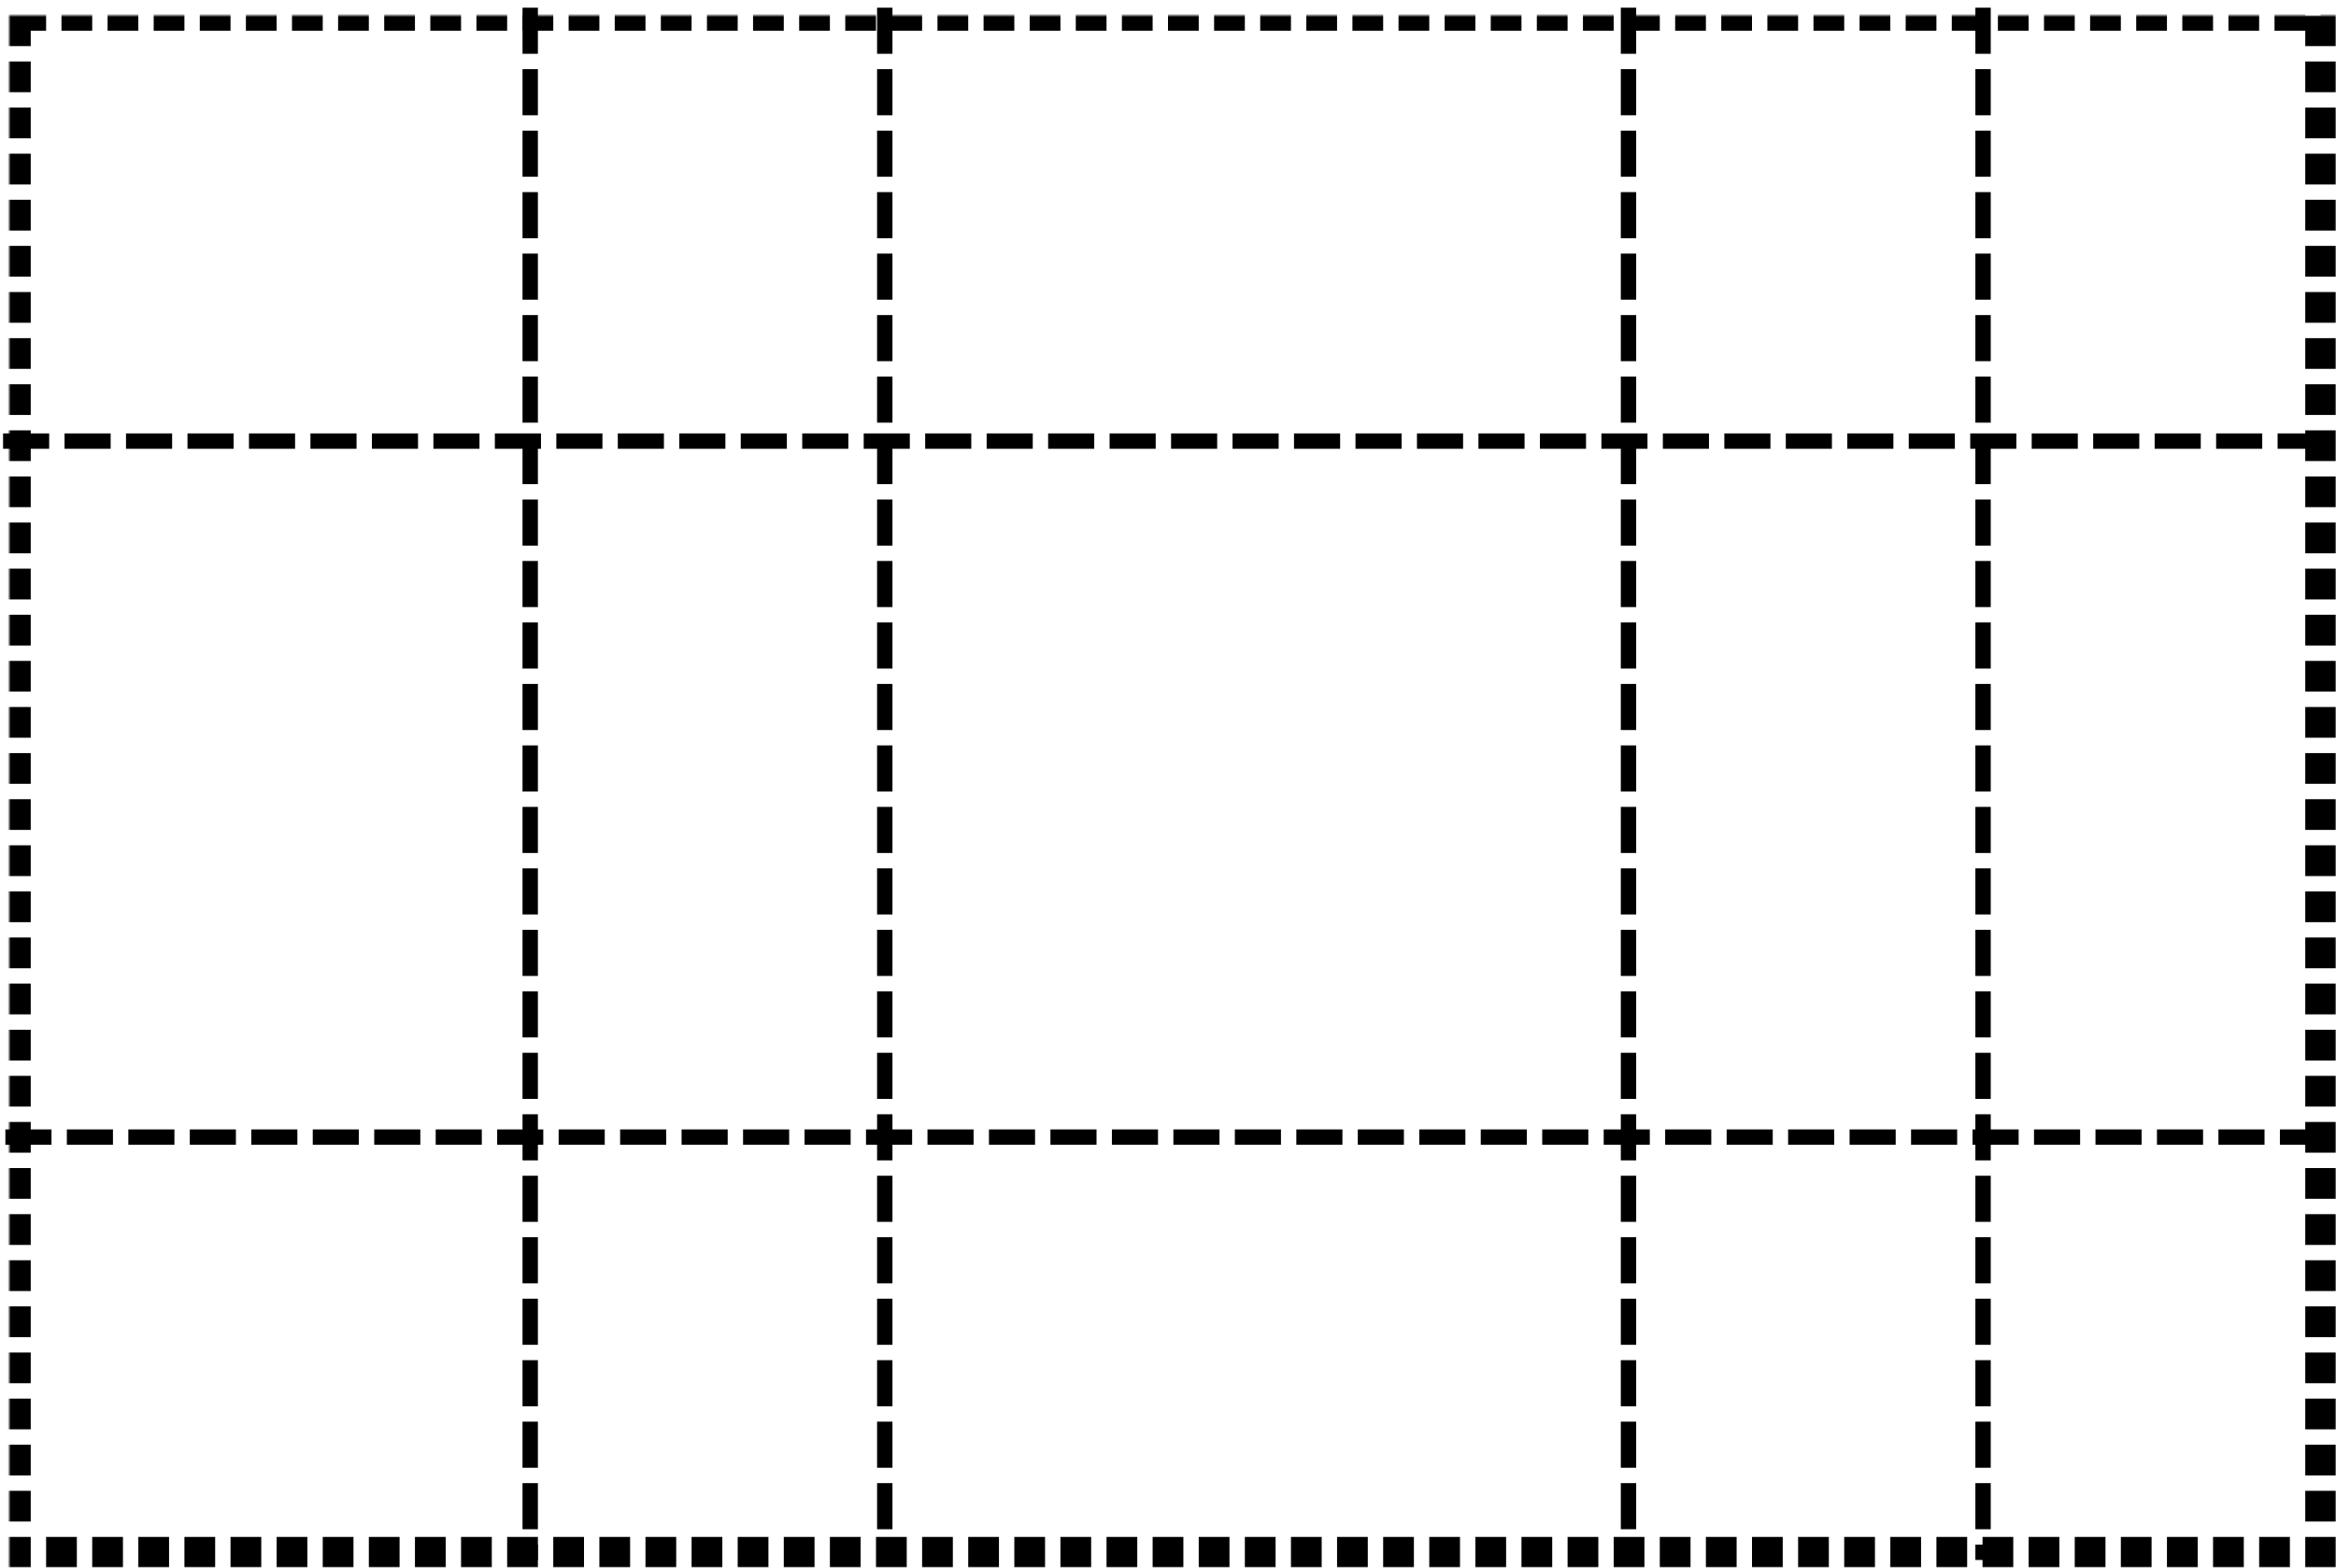
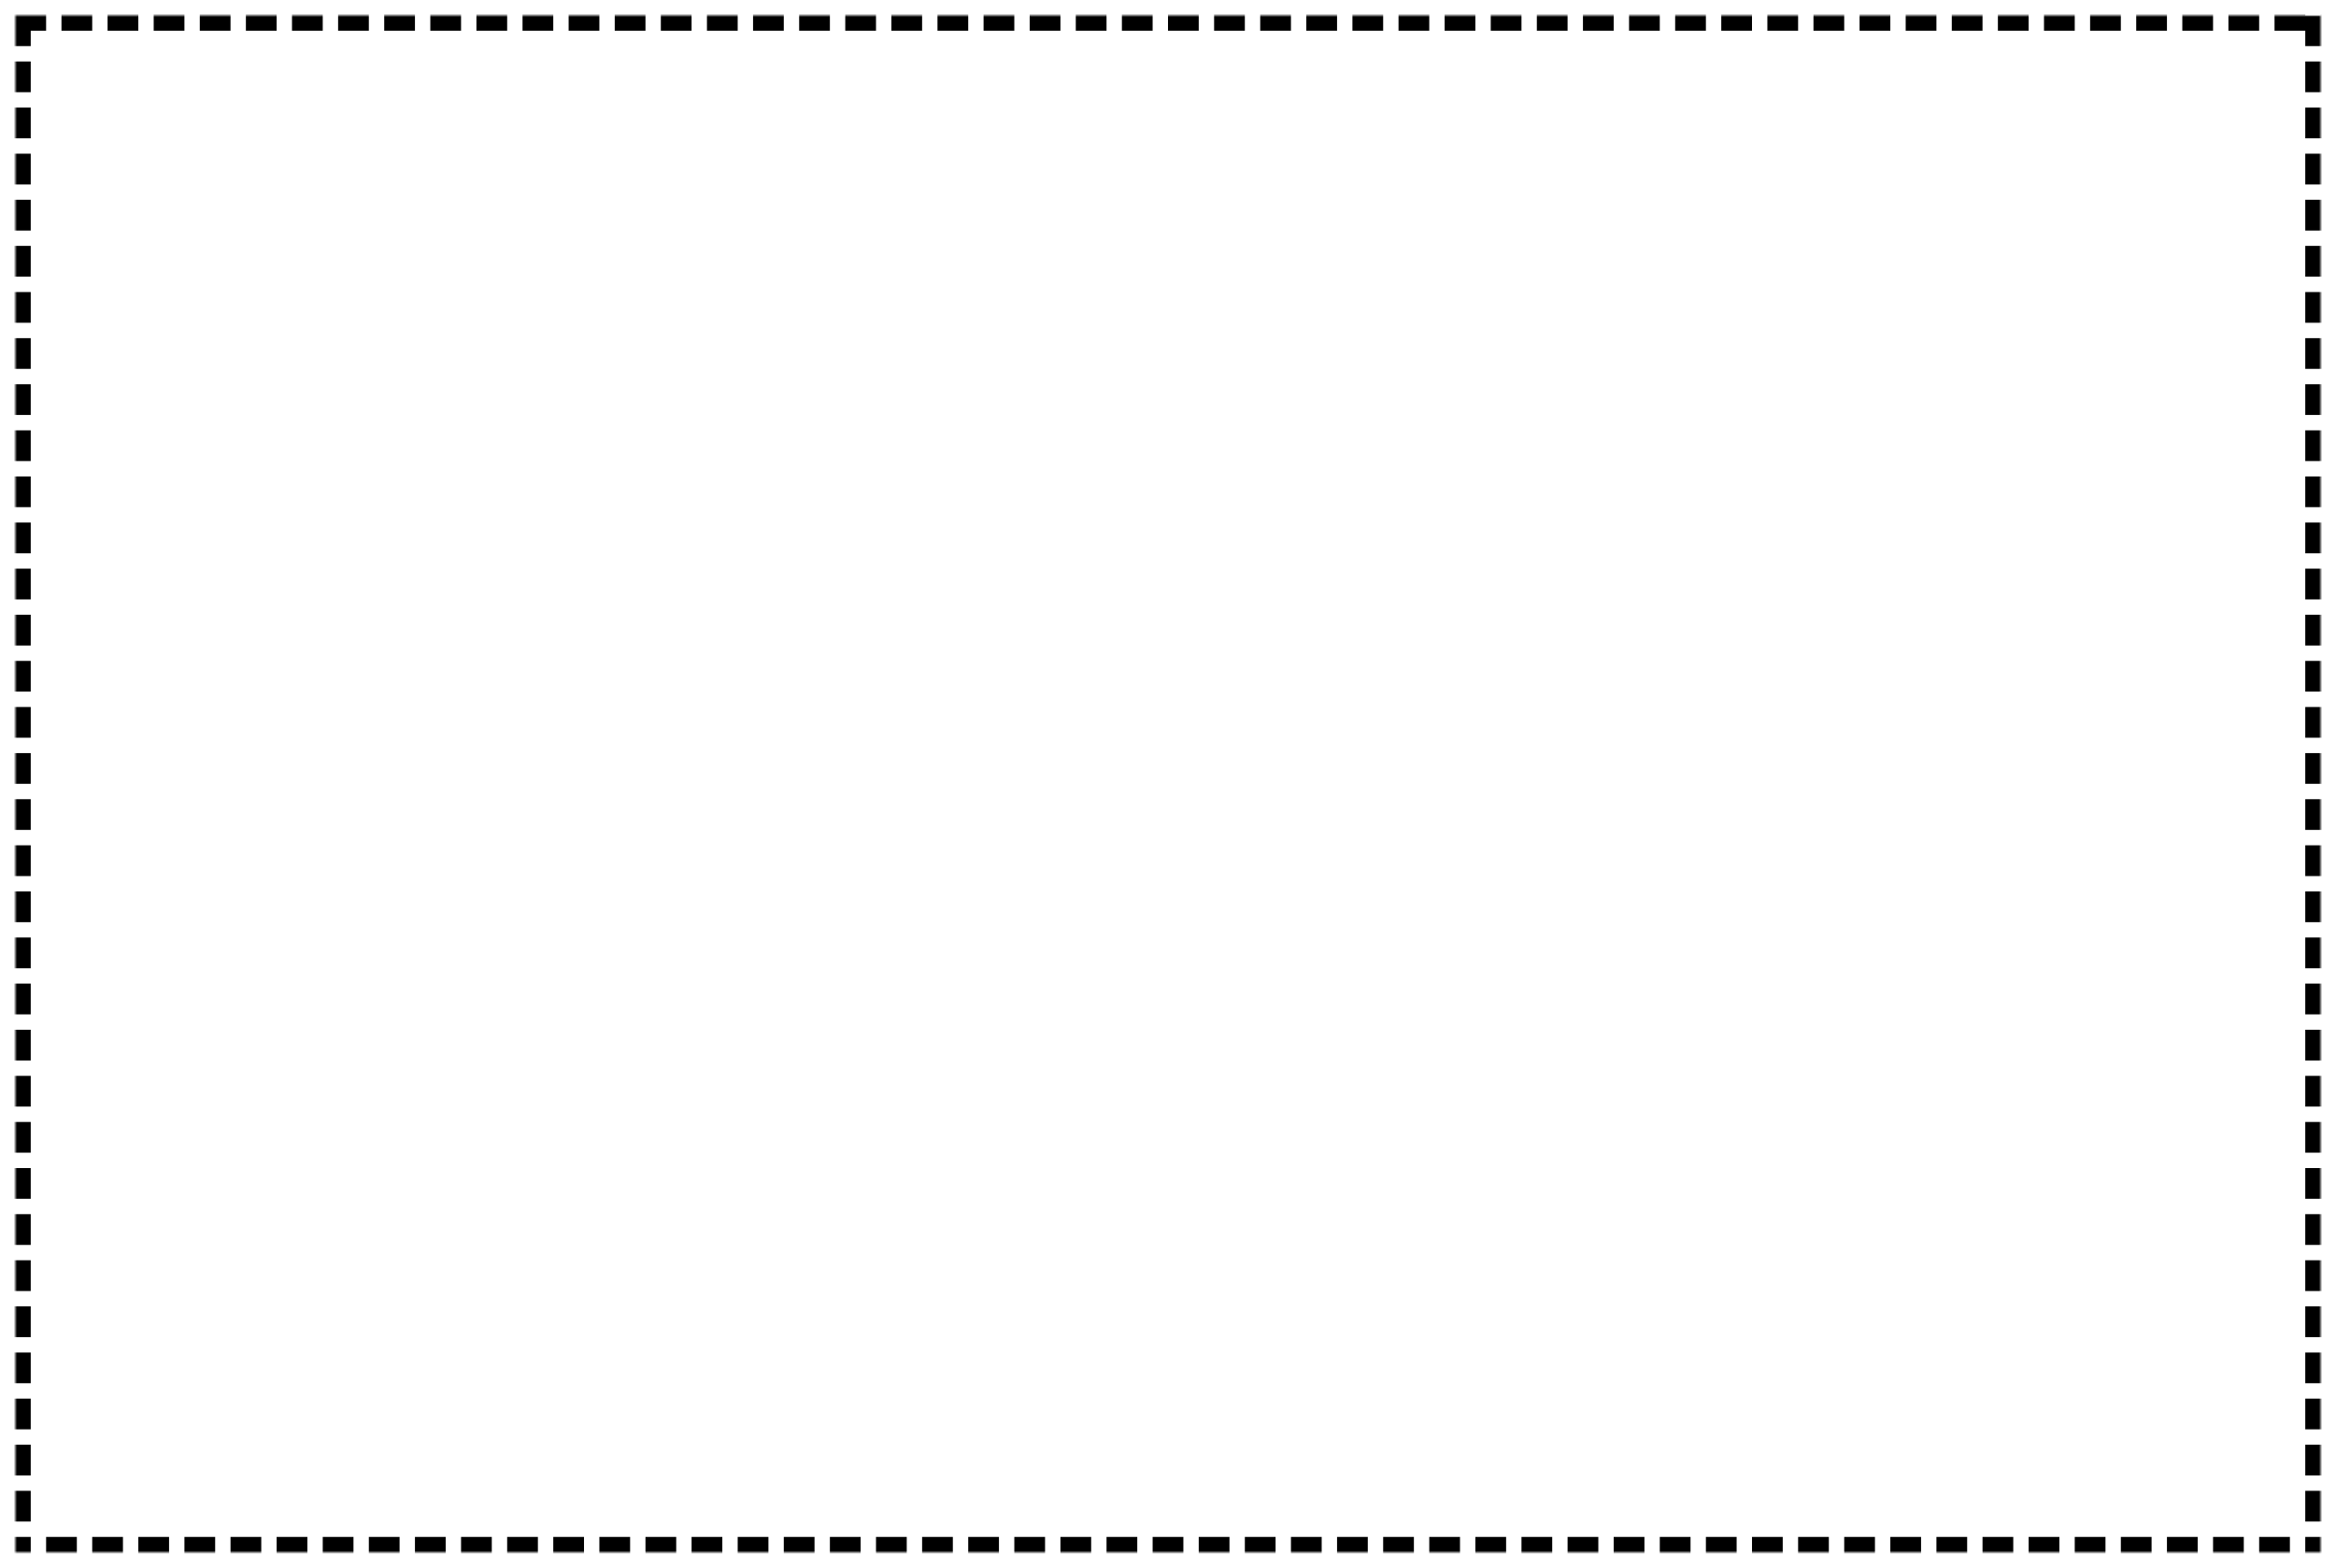
<svg xmlns="http://www.w3.org/2000/svg" xmlns:xlink="http://www.w3.org/1999/xlink" viewBox="0 0 760 510">
  <defs>
    <path id="a" d="M2 0h750v500H2z" />
    <mask id="b" width="760" height="510" x="-5" y="-5">
-       <path fill="#fff" d="M-3-5h760v510H-3z" />
      <use xlink:href="#a" />
    </mask>
  </defs>
  <g fill="none" fill-rule="evenodd" stroke="#000" transform="translate(3 5)">
    <use stroke-width="10" mask="url(#b)" stroke-dasharray="10 5" xlink:href="#a" />
-     <path stroke-width="5" d="M169.5 0v500M284.852 0v500M750.5 138.5H.5m750.75 226.43h-750M526.82 0v500M642.172 0v500" stroke-linecap="square" stroke-dasharray="10" />
  </g>
</svg>